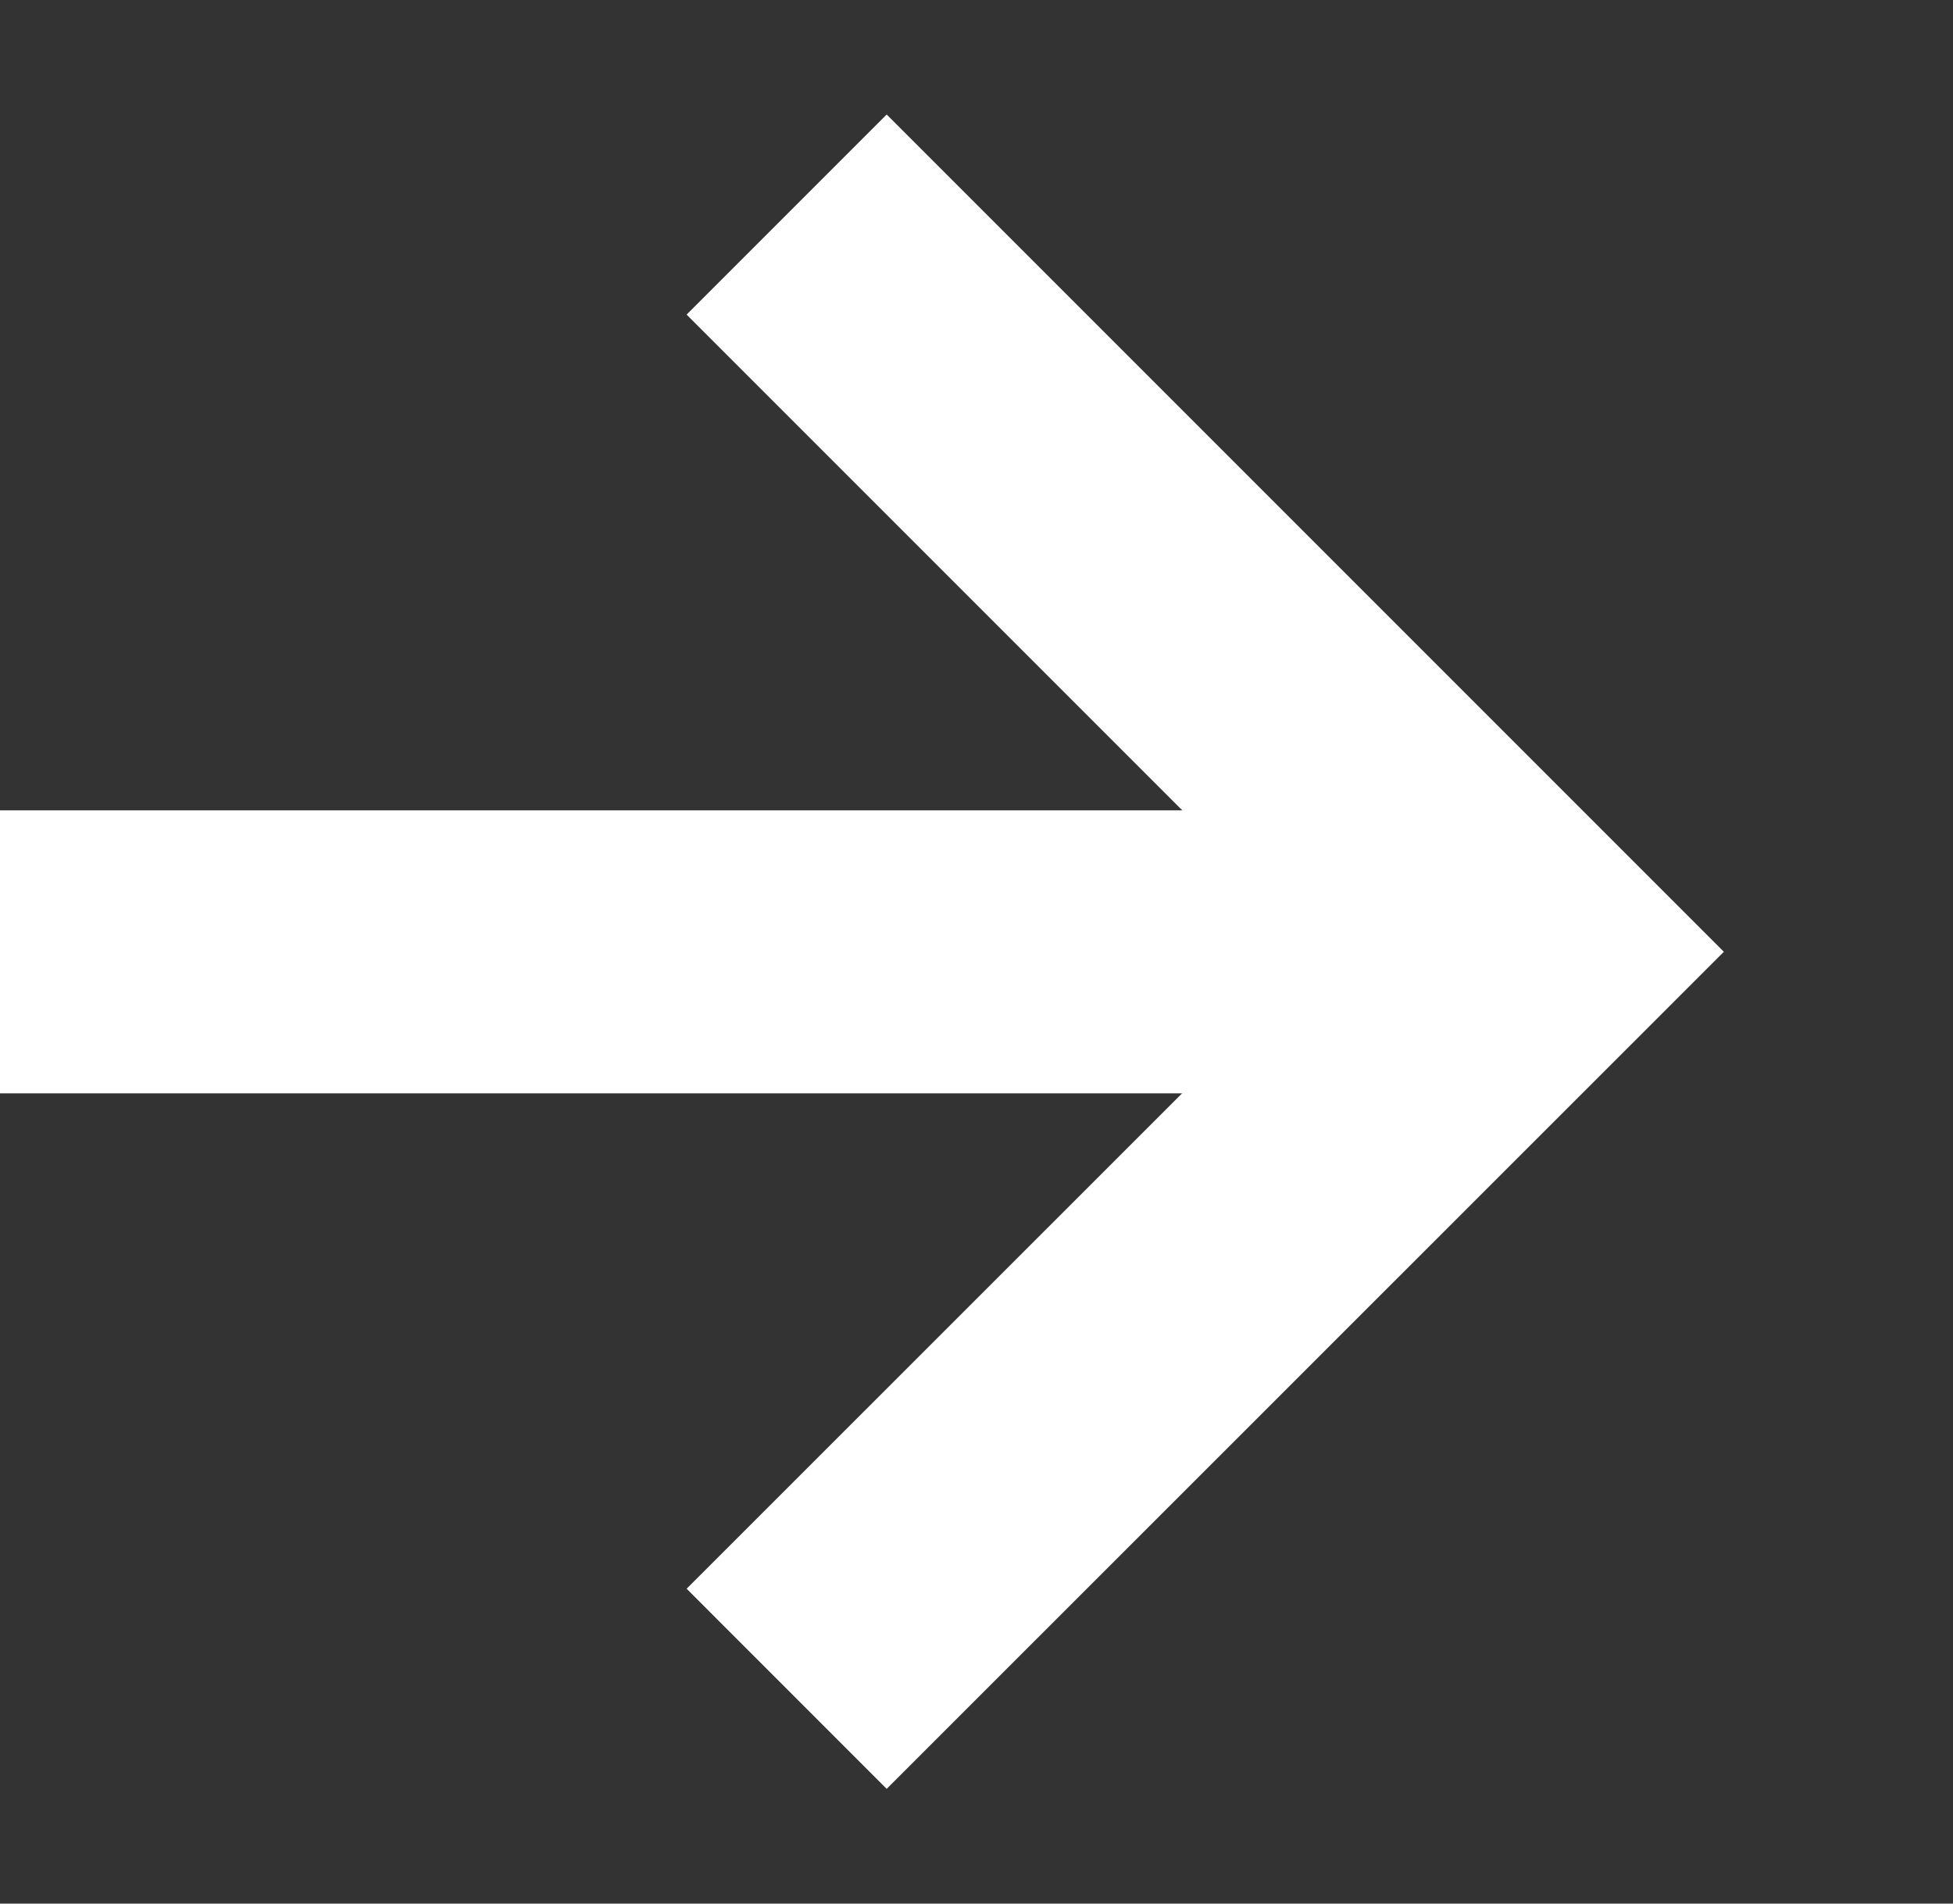
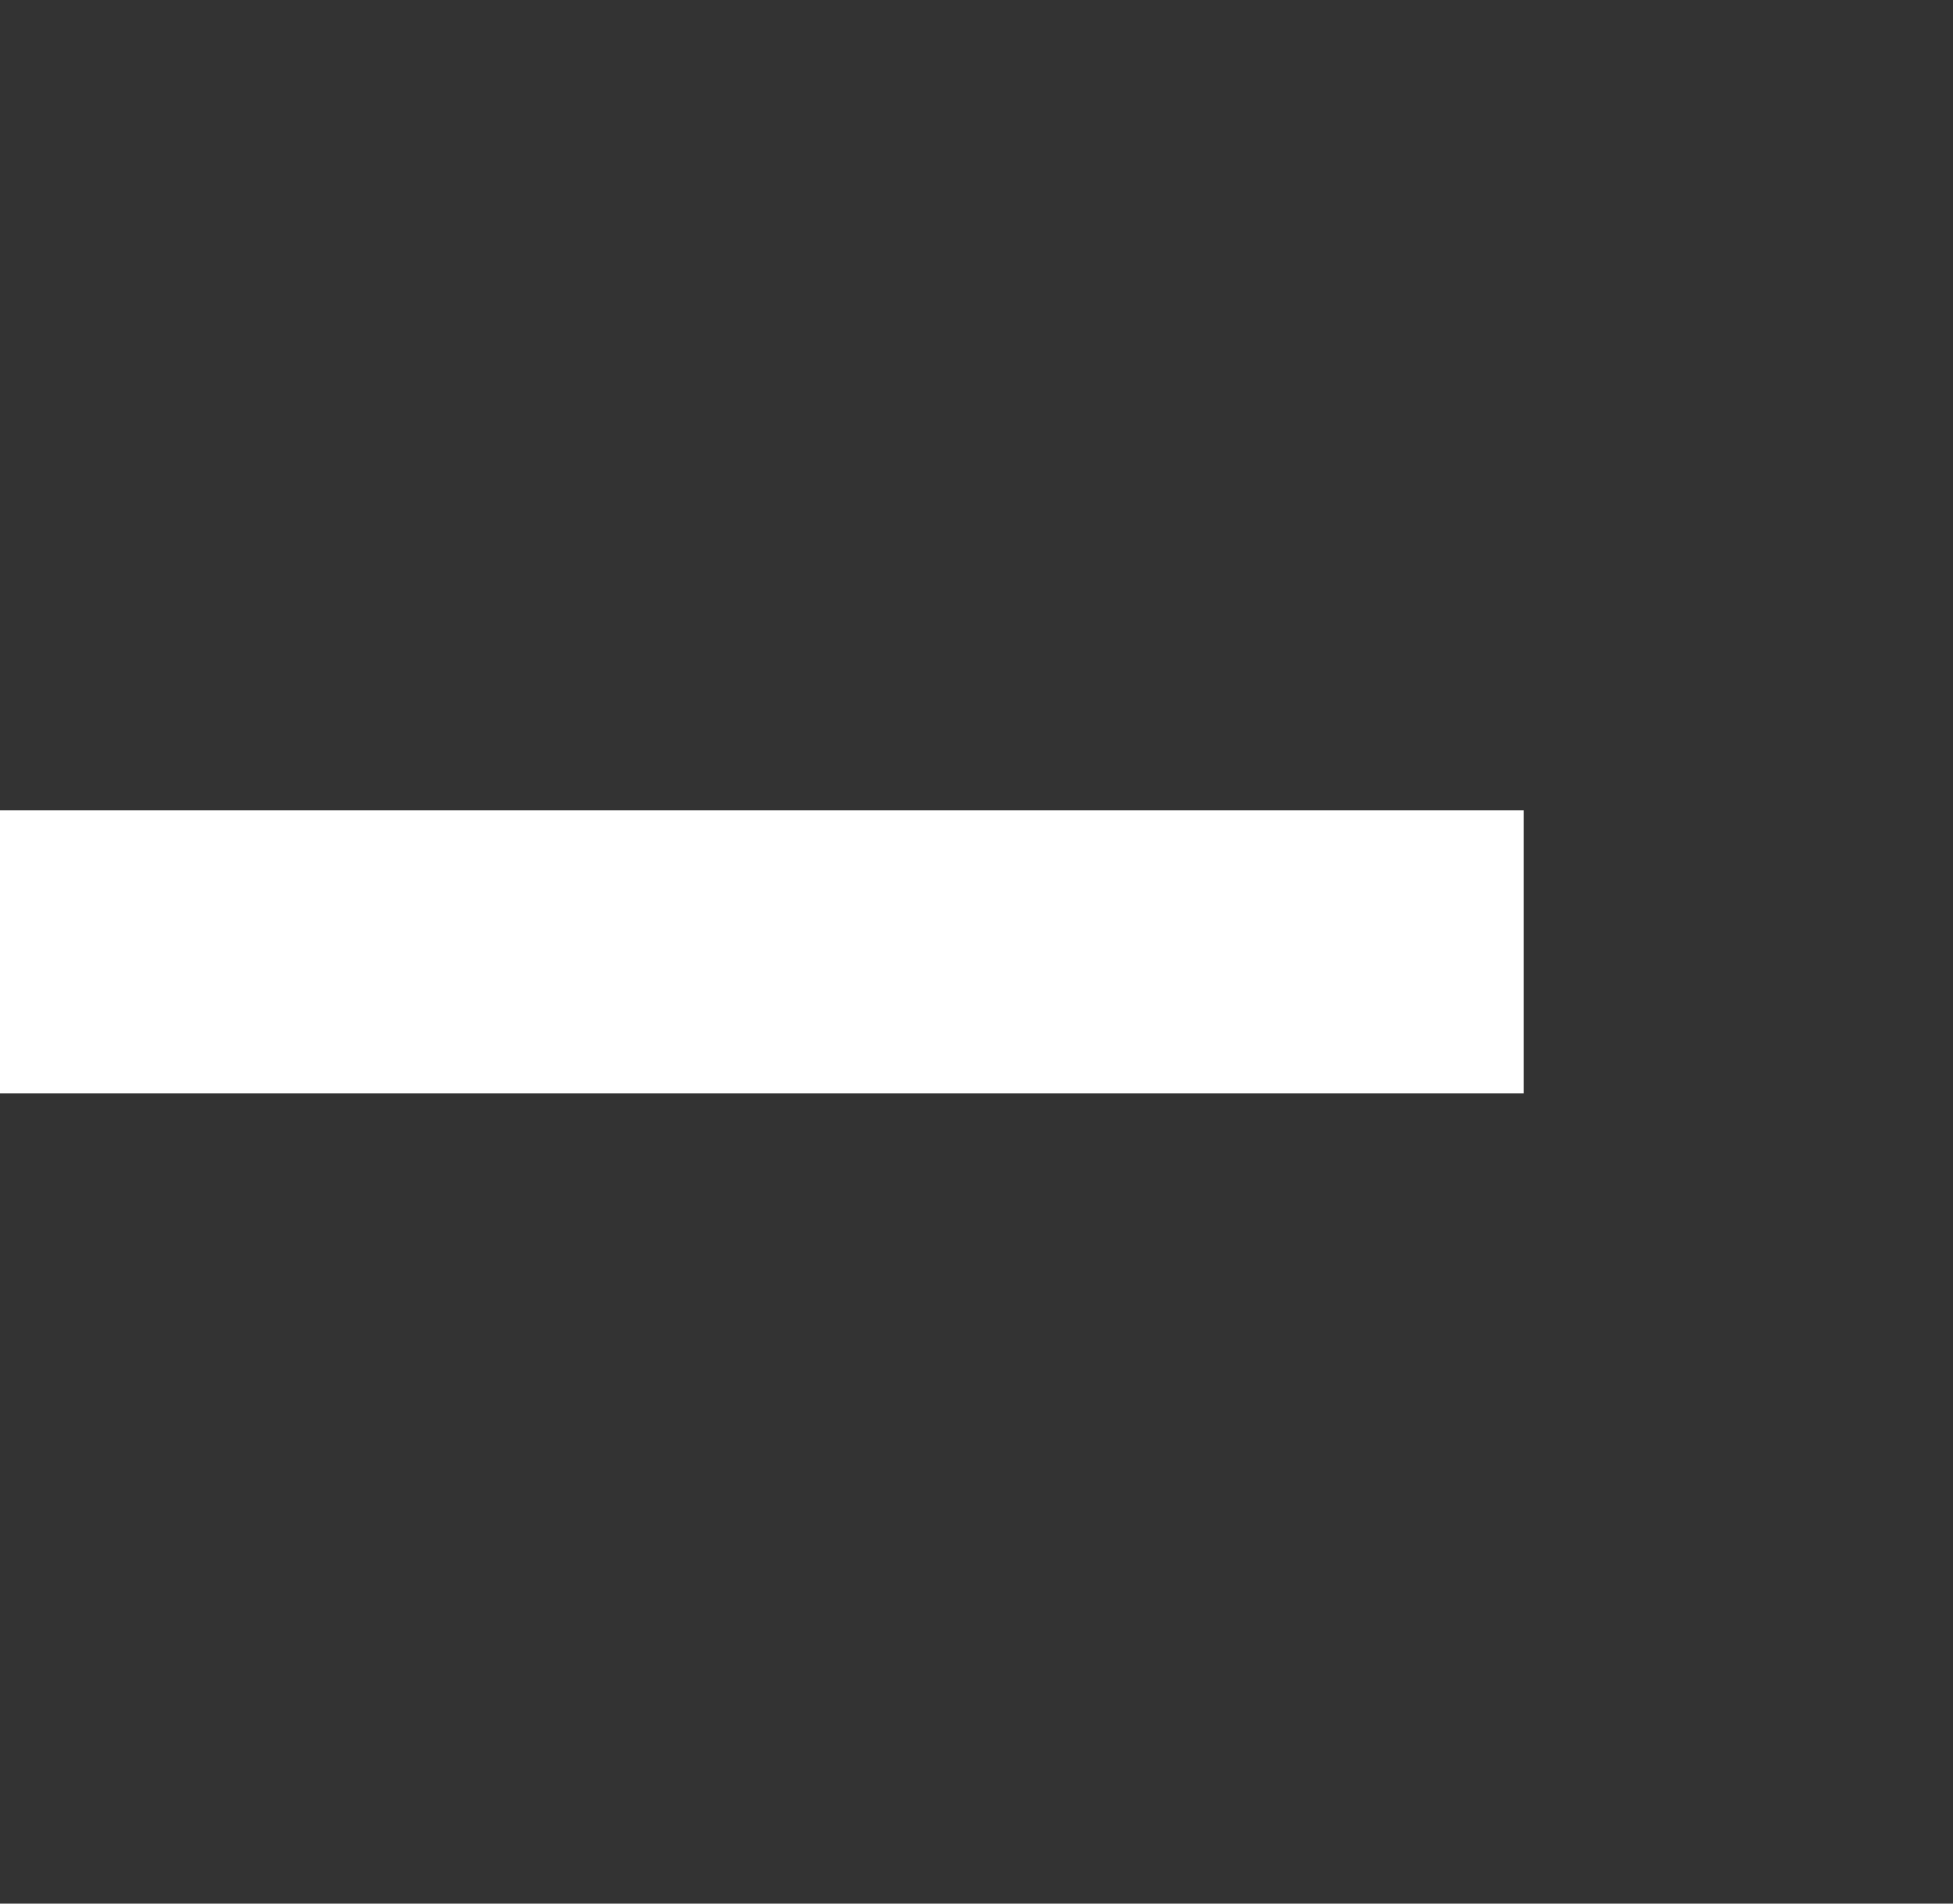
<svg xmlns="http://www.w3.org/2000/svg" id="Group_137" data-name="Group 137" width="27.61" height="26.909" viewBox="0 0 27.61 26.909">
  <rect x="0" y="0" width="27.61" height="26.909" fill="#333333" stroke="none" />
  <defs>
    <clipPath id="clip-path">
      <rect id="Rectangle_16" data-name="Rectangle 16" width="27.61" height="26.909" fill="none" stroke="#fff" stroke-width="4" />
    </clipPath>
  </defs>
  <g id="Group_16" data-name="Group 16" transform="translate(0 0)" clip-path="url(#clip-path)">
-     <path id="Path_15" data-name="Path 15" d="M11.59,24,22.011,13.582,11.59,3.161" transform="translate(-0.469 -0.128)" fill="none" stroke="#fff" stroke-miterlimit="10" stroke-width="4" />
    <line id="Line_1" data-name="Line 1" x1="21.542" transform="translate(0 13.455)" fill="none" stroke="#fff" stroke-miterlimit="10" stroke-width="4" />
  </g>
</svg>